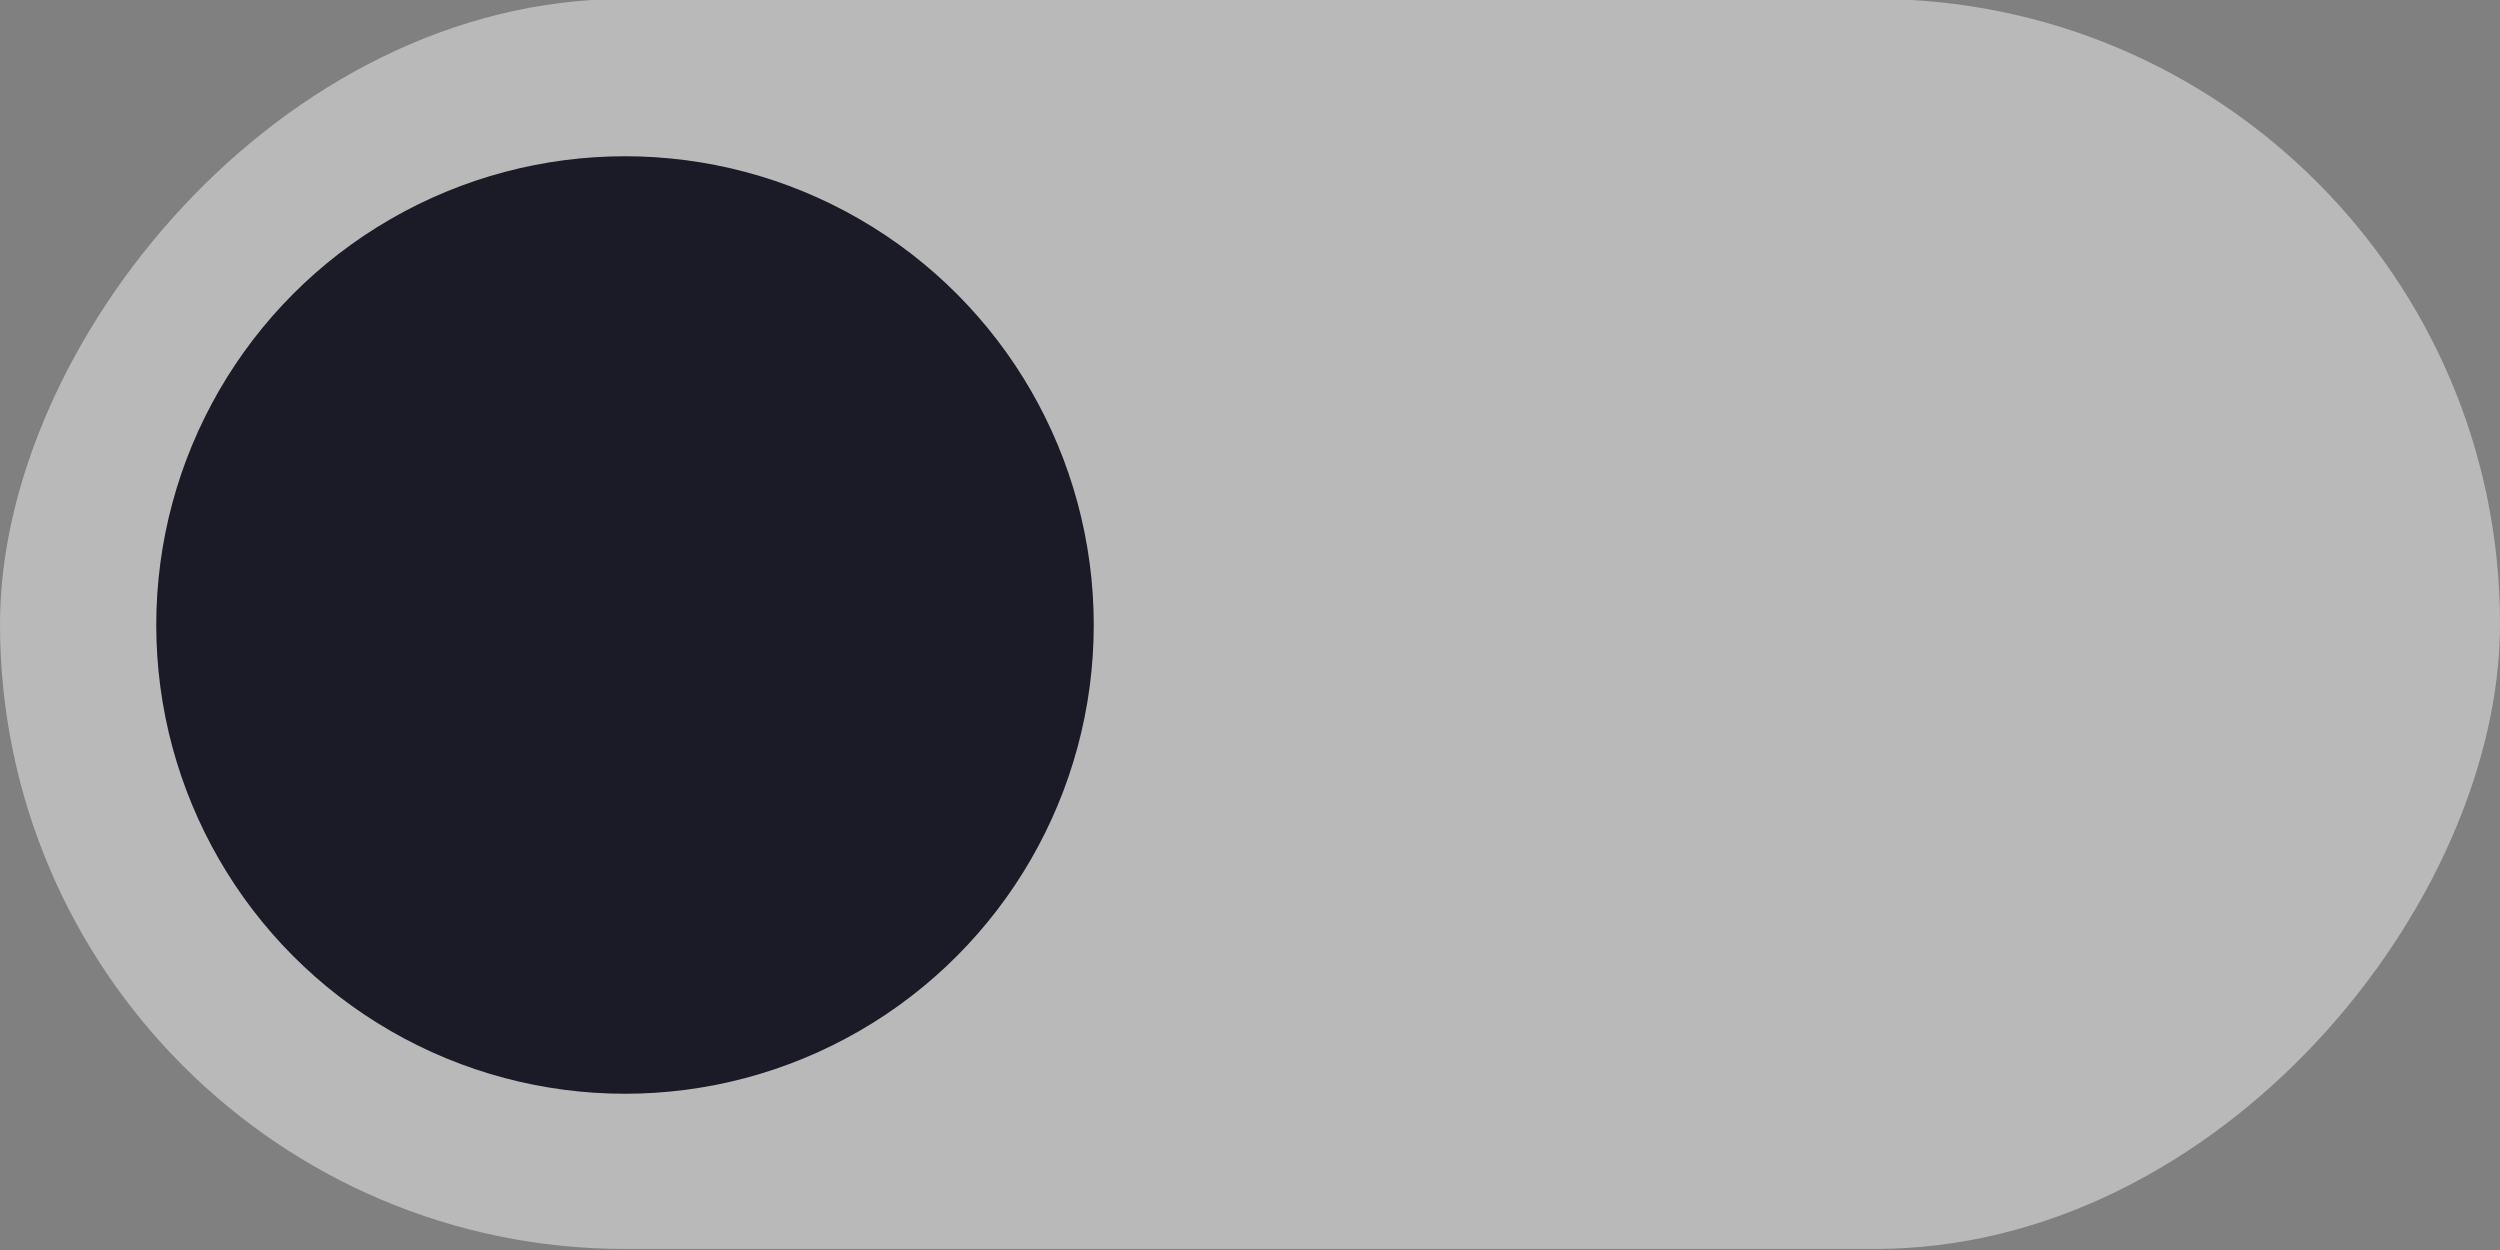
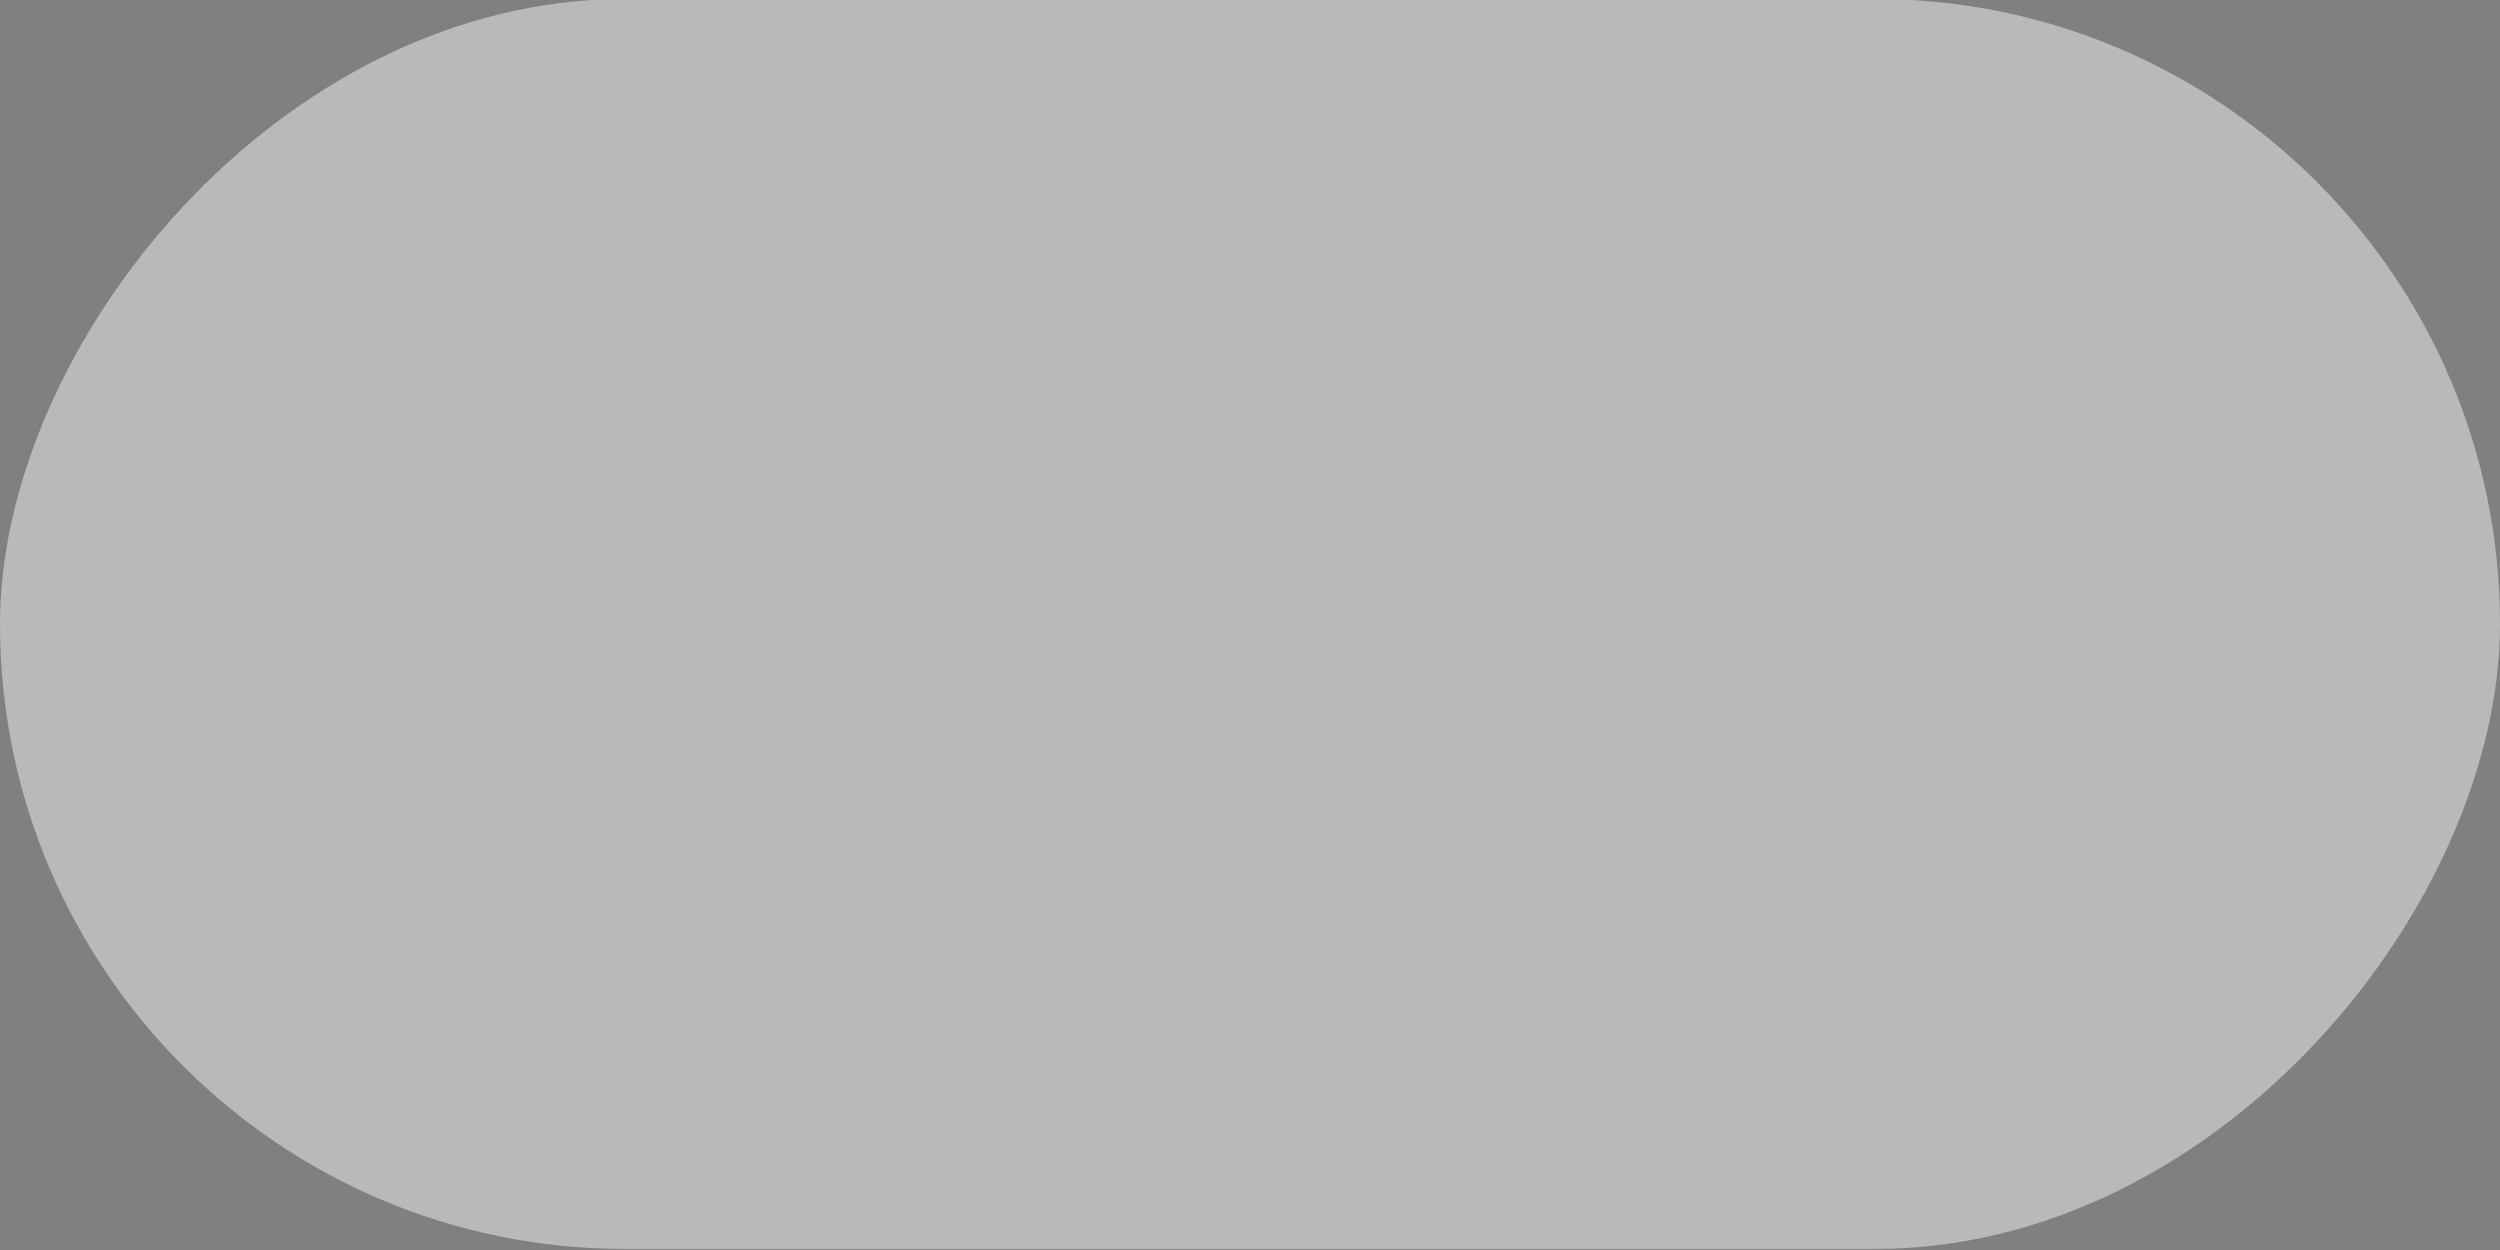
<svg xmlns="http://www.w3.org/2000/svg" xmlns:ns1="http://sodipodi.sourceforge.net/DTD/sodipodi-0.dtd" xmlns:ns2="http://www.inkscape.org/namespaces/inkscape" width="48" height="24" version="1.1" id="svg3299" ns1:docname="toggle-off.svg" ns2:version="1.3 (0e150ed6c4, 2023-07-21)">
  <rect width="100%" height="100%" fill="#808080" stroke="none" />
  <defs id="defs3303" />
  <ns1:namedview id="namedview3301" pagecolor="#474747" bordercolor="#000000" borderopacity="0.25" ns2:showpageshadow="2" ns2:pageopacity="0" ns2:pagecheckerboard="0" ns2:deskcolor="#d1d1d1" showgrid="true" ns2:zoom="5.9" ns2:cx="5.4237288" ns2:cy="12.542373" ns2:window-width="1661" ns2:window-height="740" ns2:window-x="129" ns2:window-y="1210" ns2:window-maximized="0" ns2:current-layer="svg3299">
    <ns2:grid type="xygrid" id="grid3422" originx="0" originy="0" spacingy="1" spacingx="1" units="px" visible="true" />
  </ns1:namedview>
  <rect transform="scale(-1,1)" x="-48" y="-0.02" width="48" height="24" rx="12" ry="12" fill="#ffffff" opacity="0.45" stroke-width="0" style="paint-order:stroke fill markers" id="rect3295" />
-   <circle cx="12" cy="12" r="9" fill="#ffffff" stroke-width="0" style="paint-order:stroke fill markers;fill:#1a1b26;fill-opacity:1" id="circle3297" />
</svg>